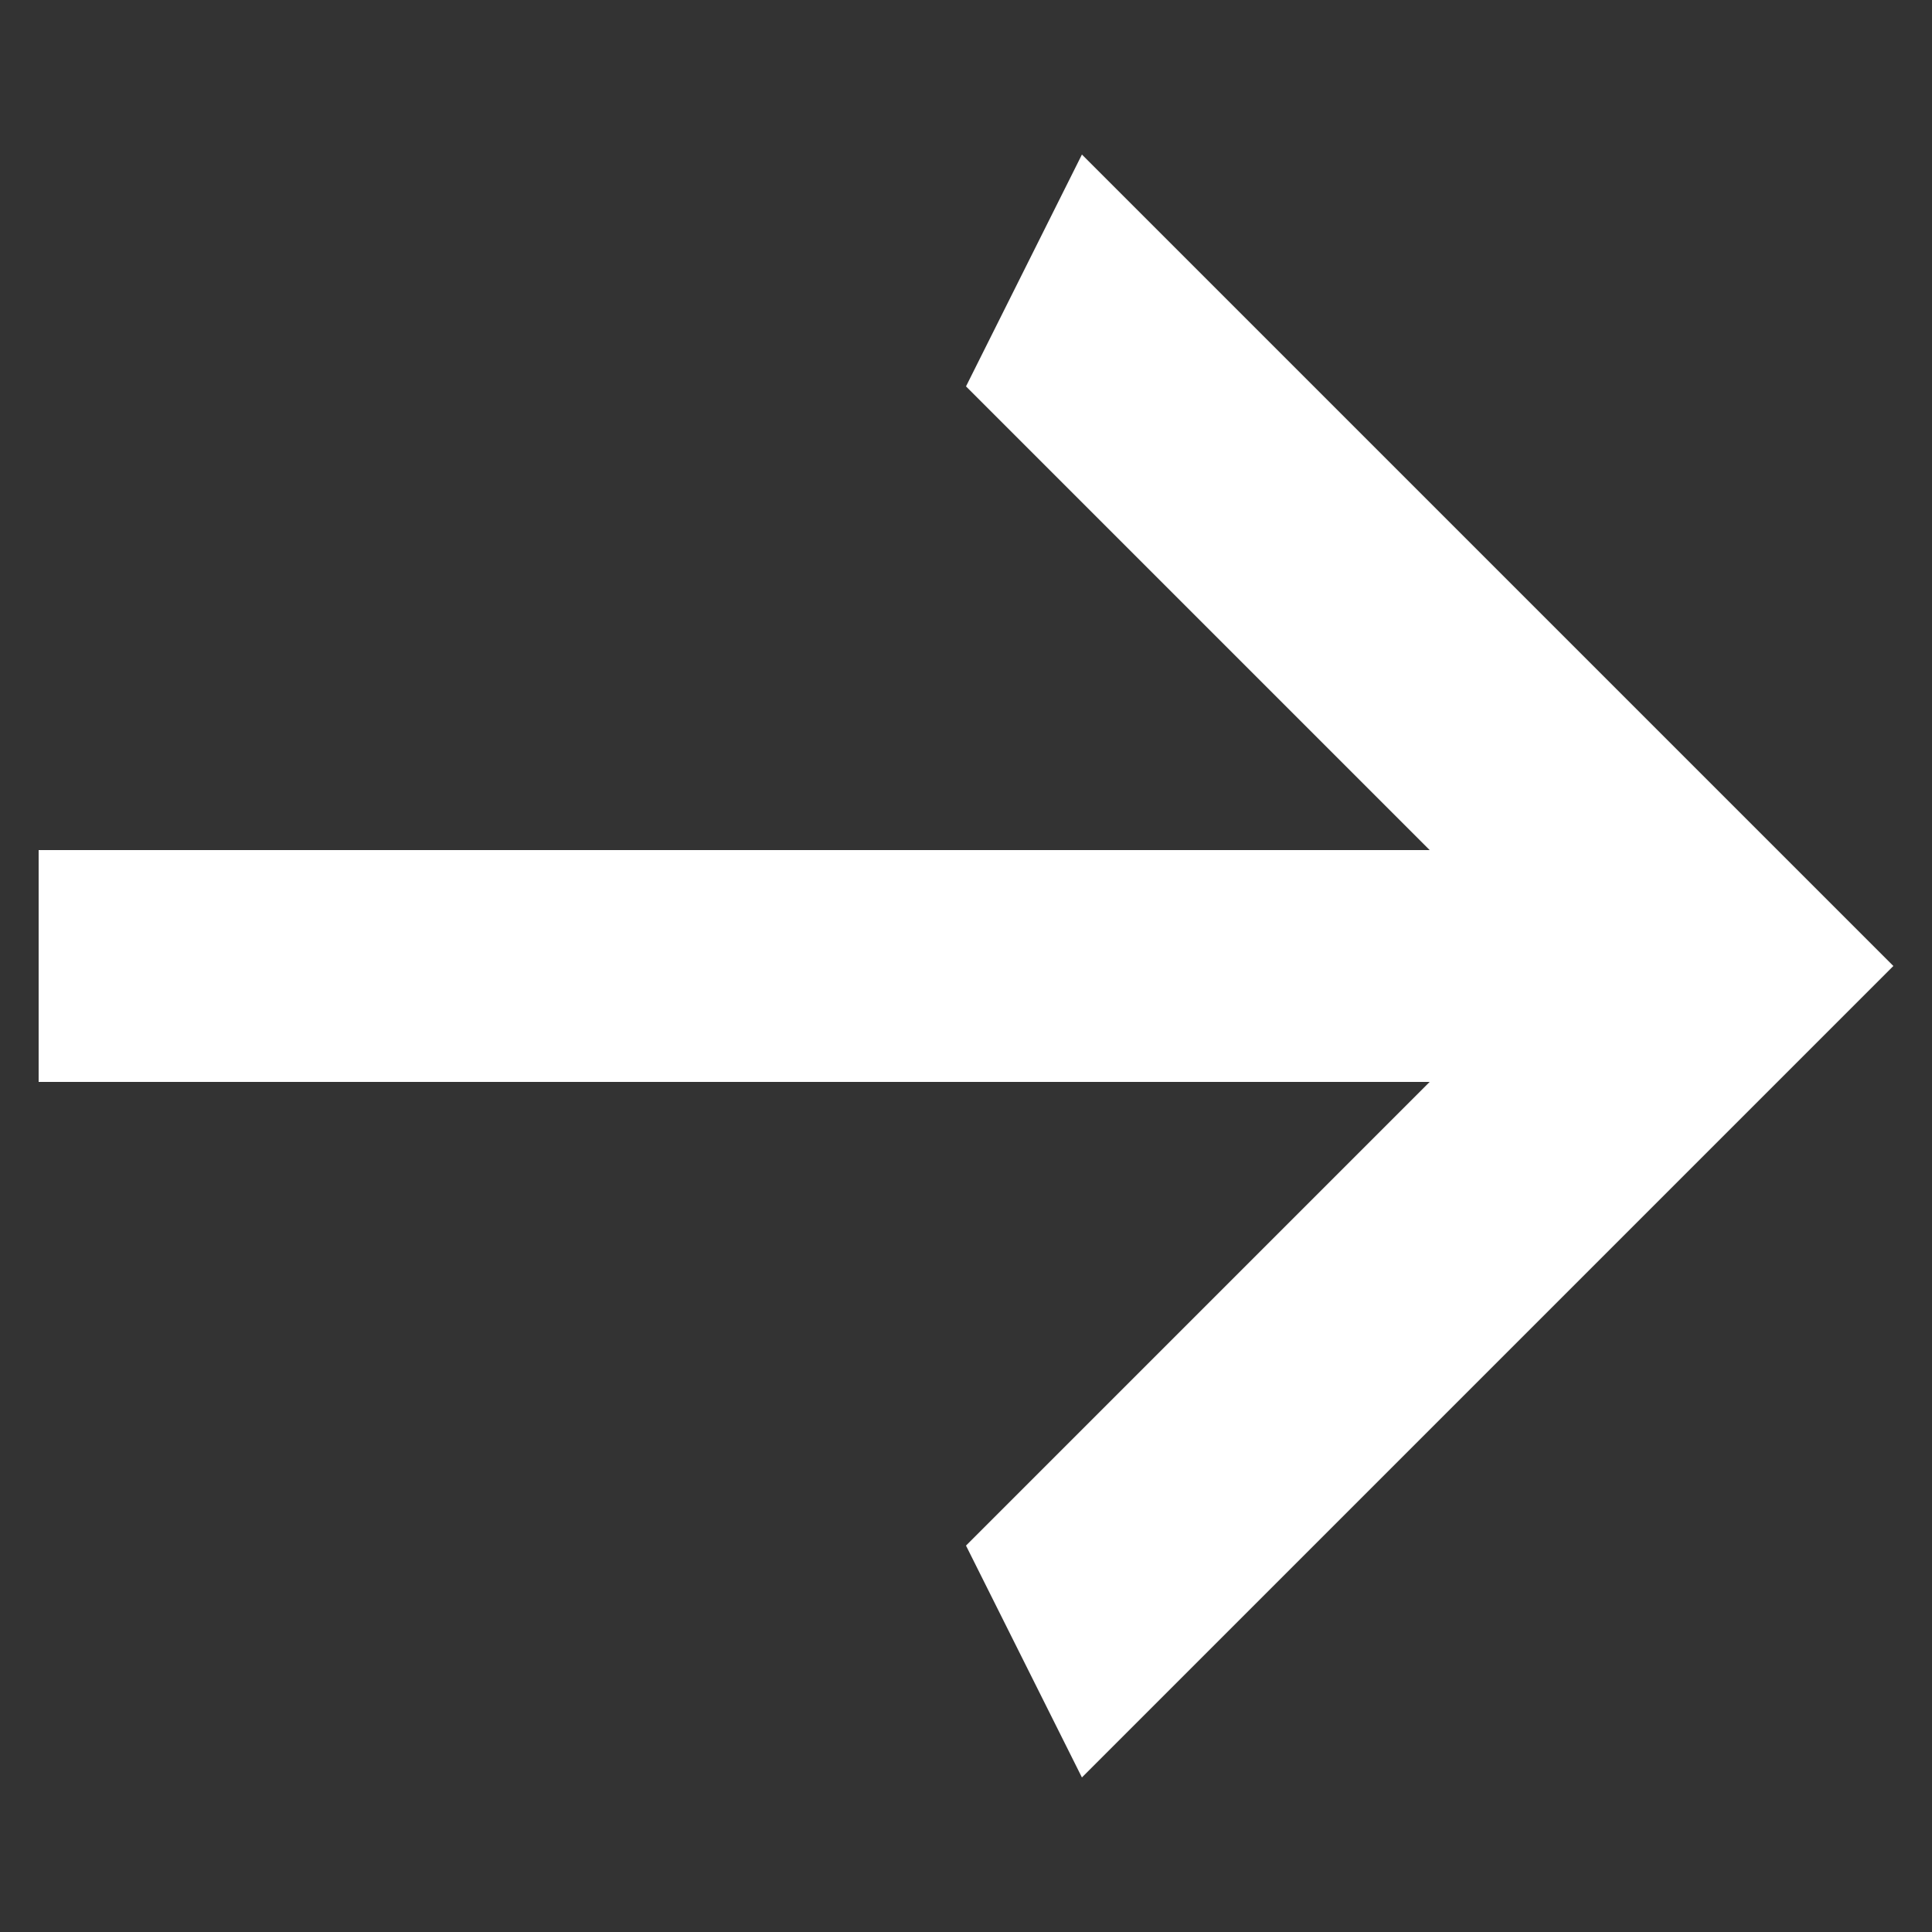
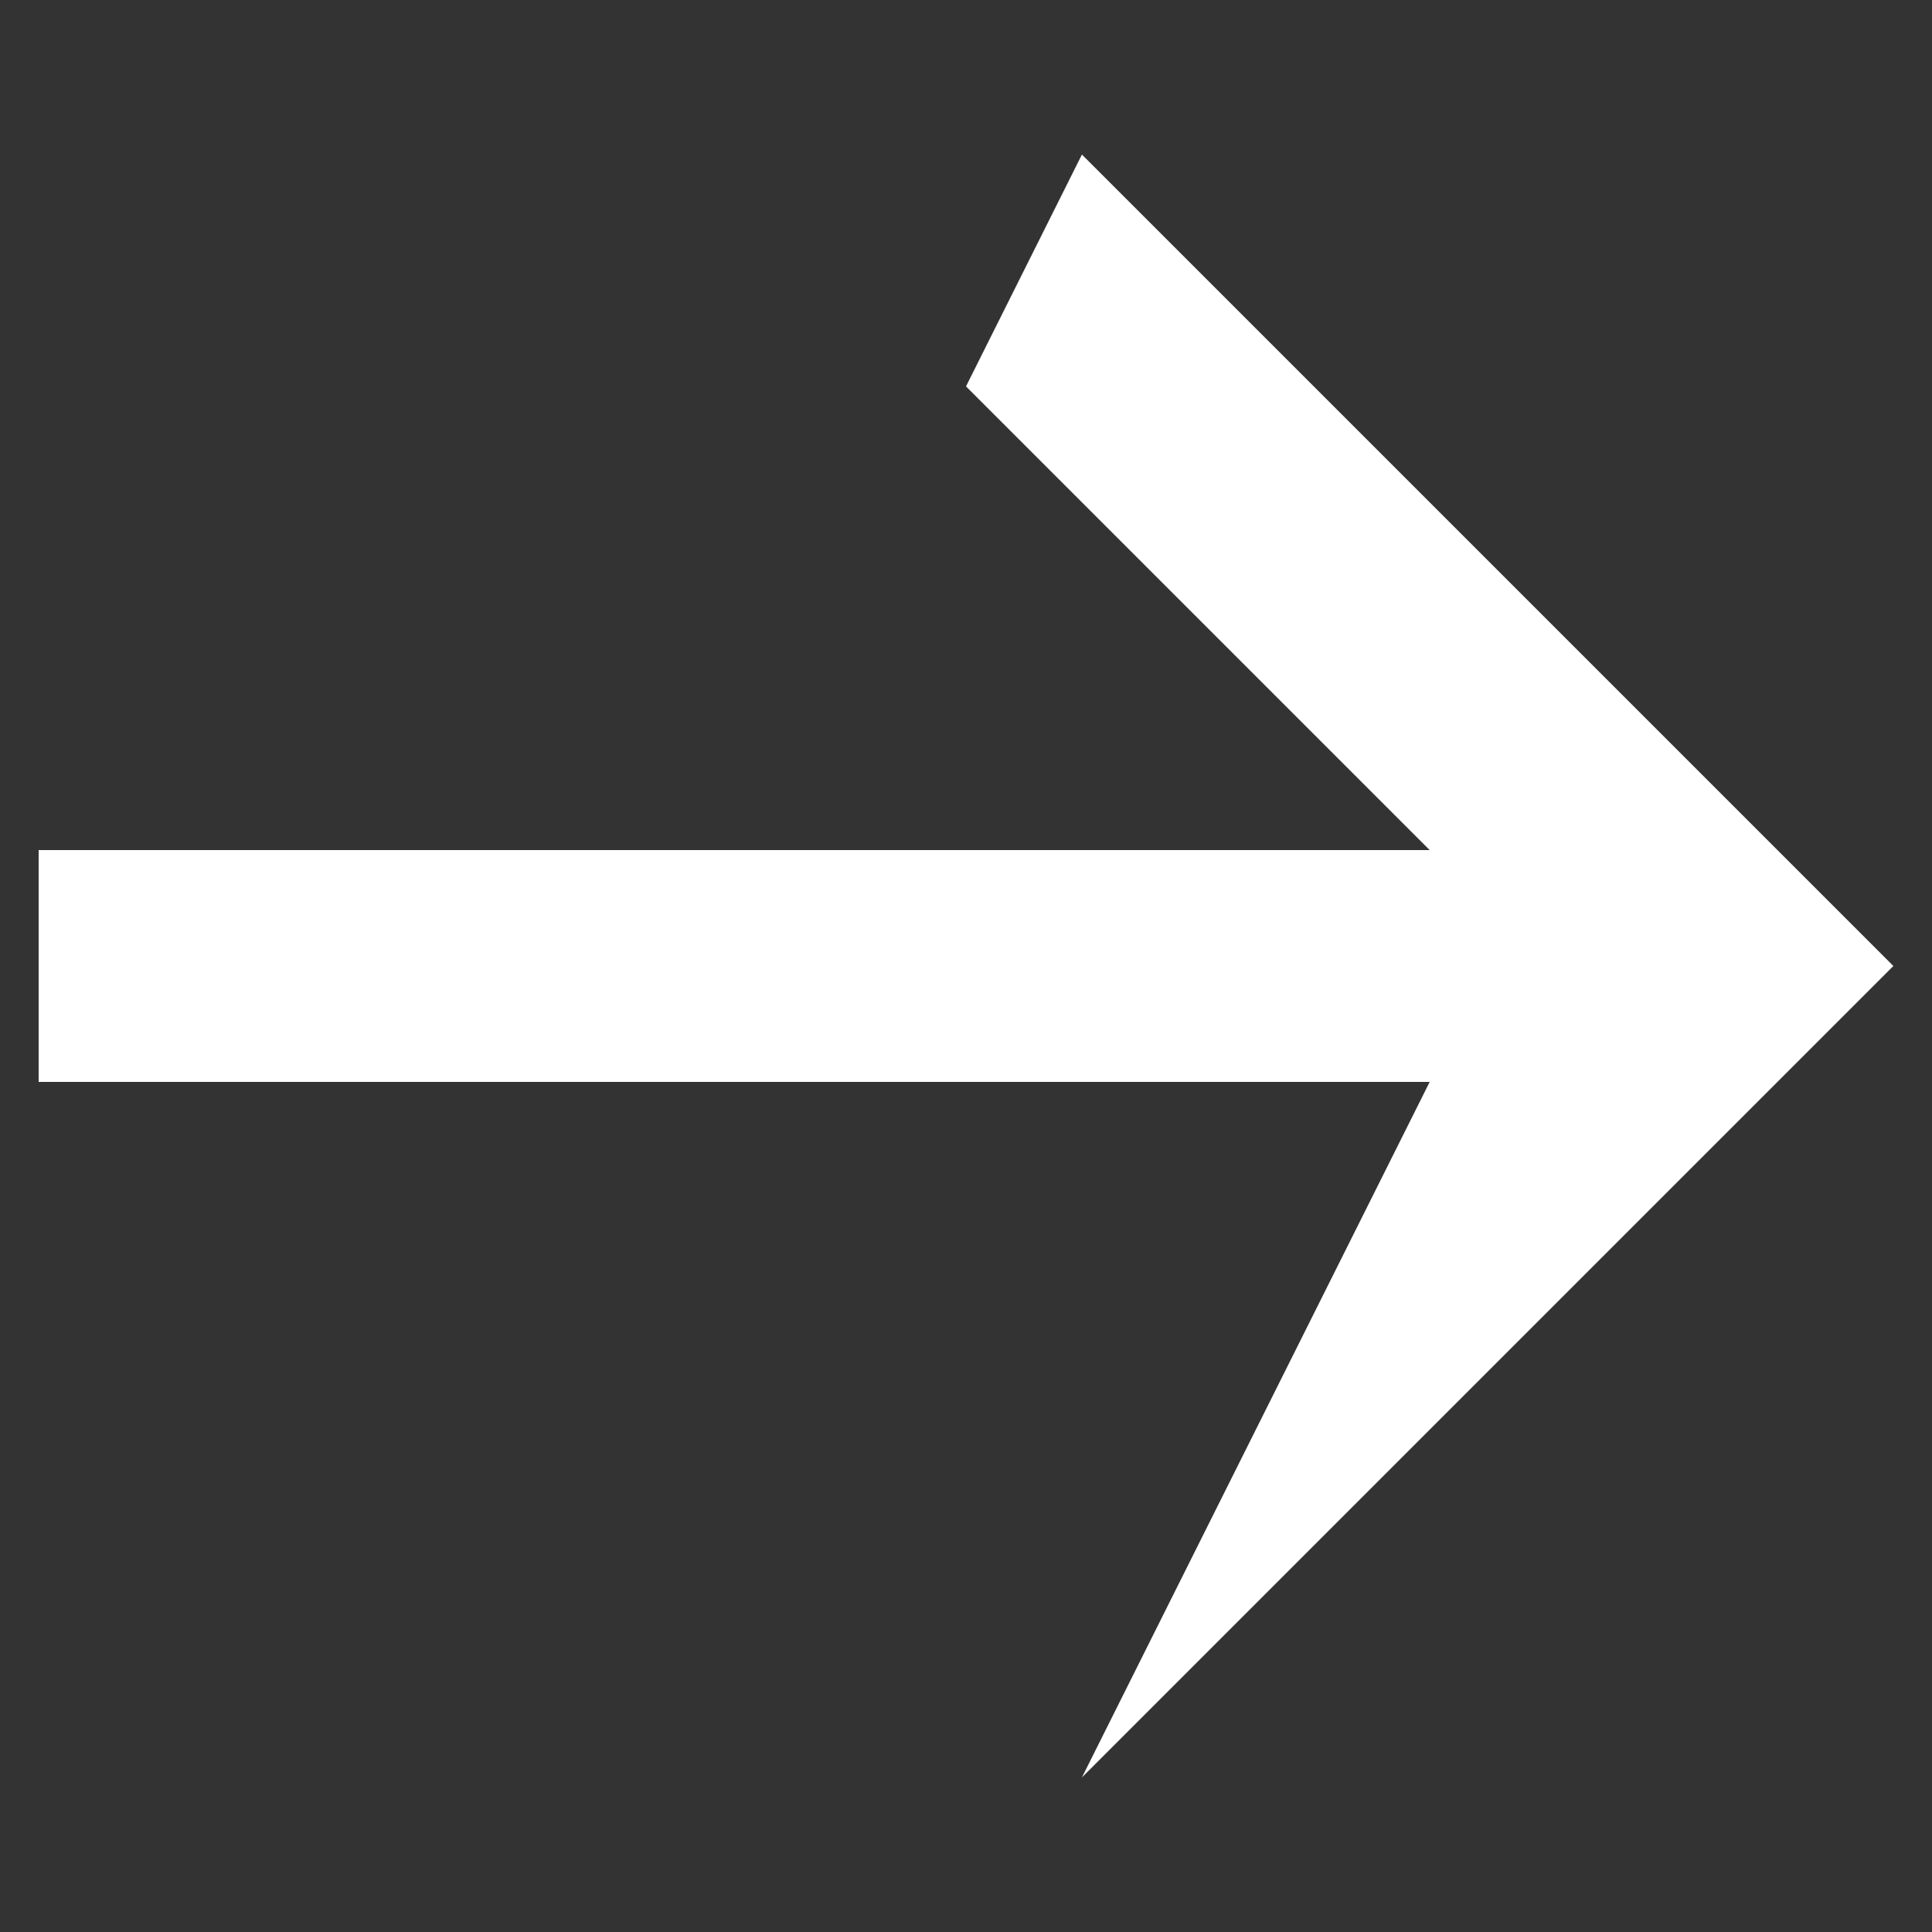
<svg xmlns="http://www.w3.org/2000/svg" width="10" height="10" viewBox="0 0 10 10" fill="none">
  <rect x="0" y="0" width="10" height="10" fill="#333333" stroke="none" />
-   <path d="M0.2 5.6V4.4H7.4L5 2L5.6 0.8L9.8 5L5.6 9.2L5 8L7.4 5.6H0.2Z" fill="white" />
+   <path d="M0.2 5.6V4.4H7.4L5 2L5.6 0.8L9.8 5L5.6 9.2L7.4 5.6H0.2Z" fill="white" />
</svg>